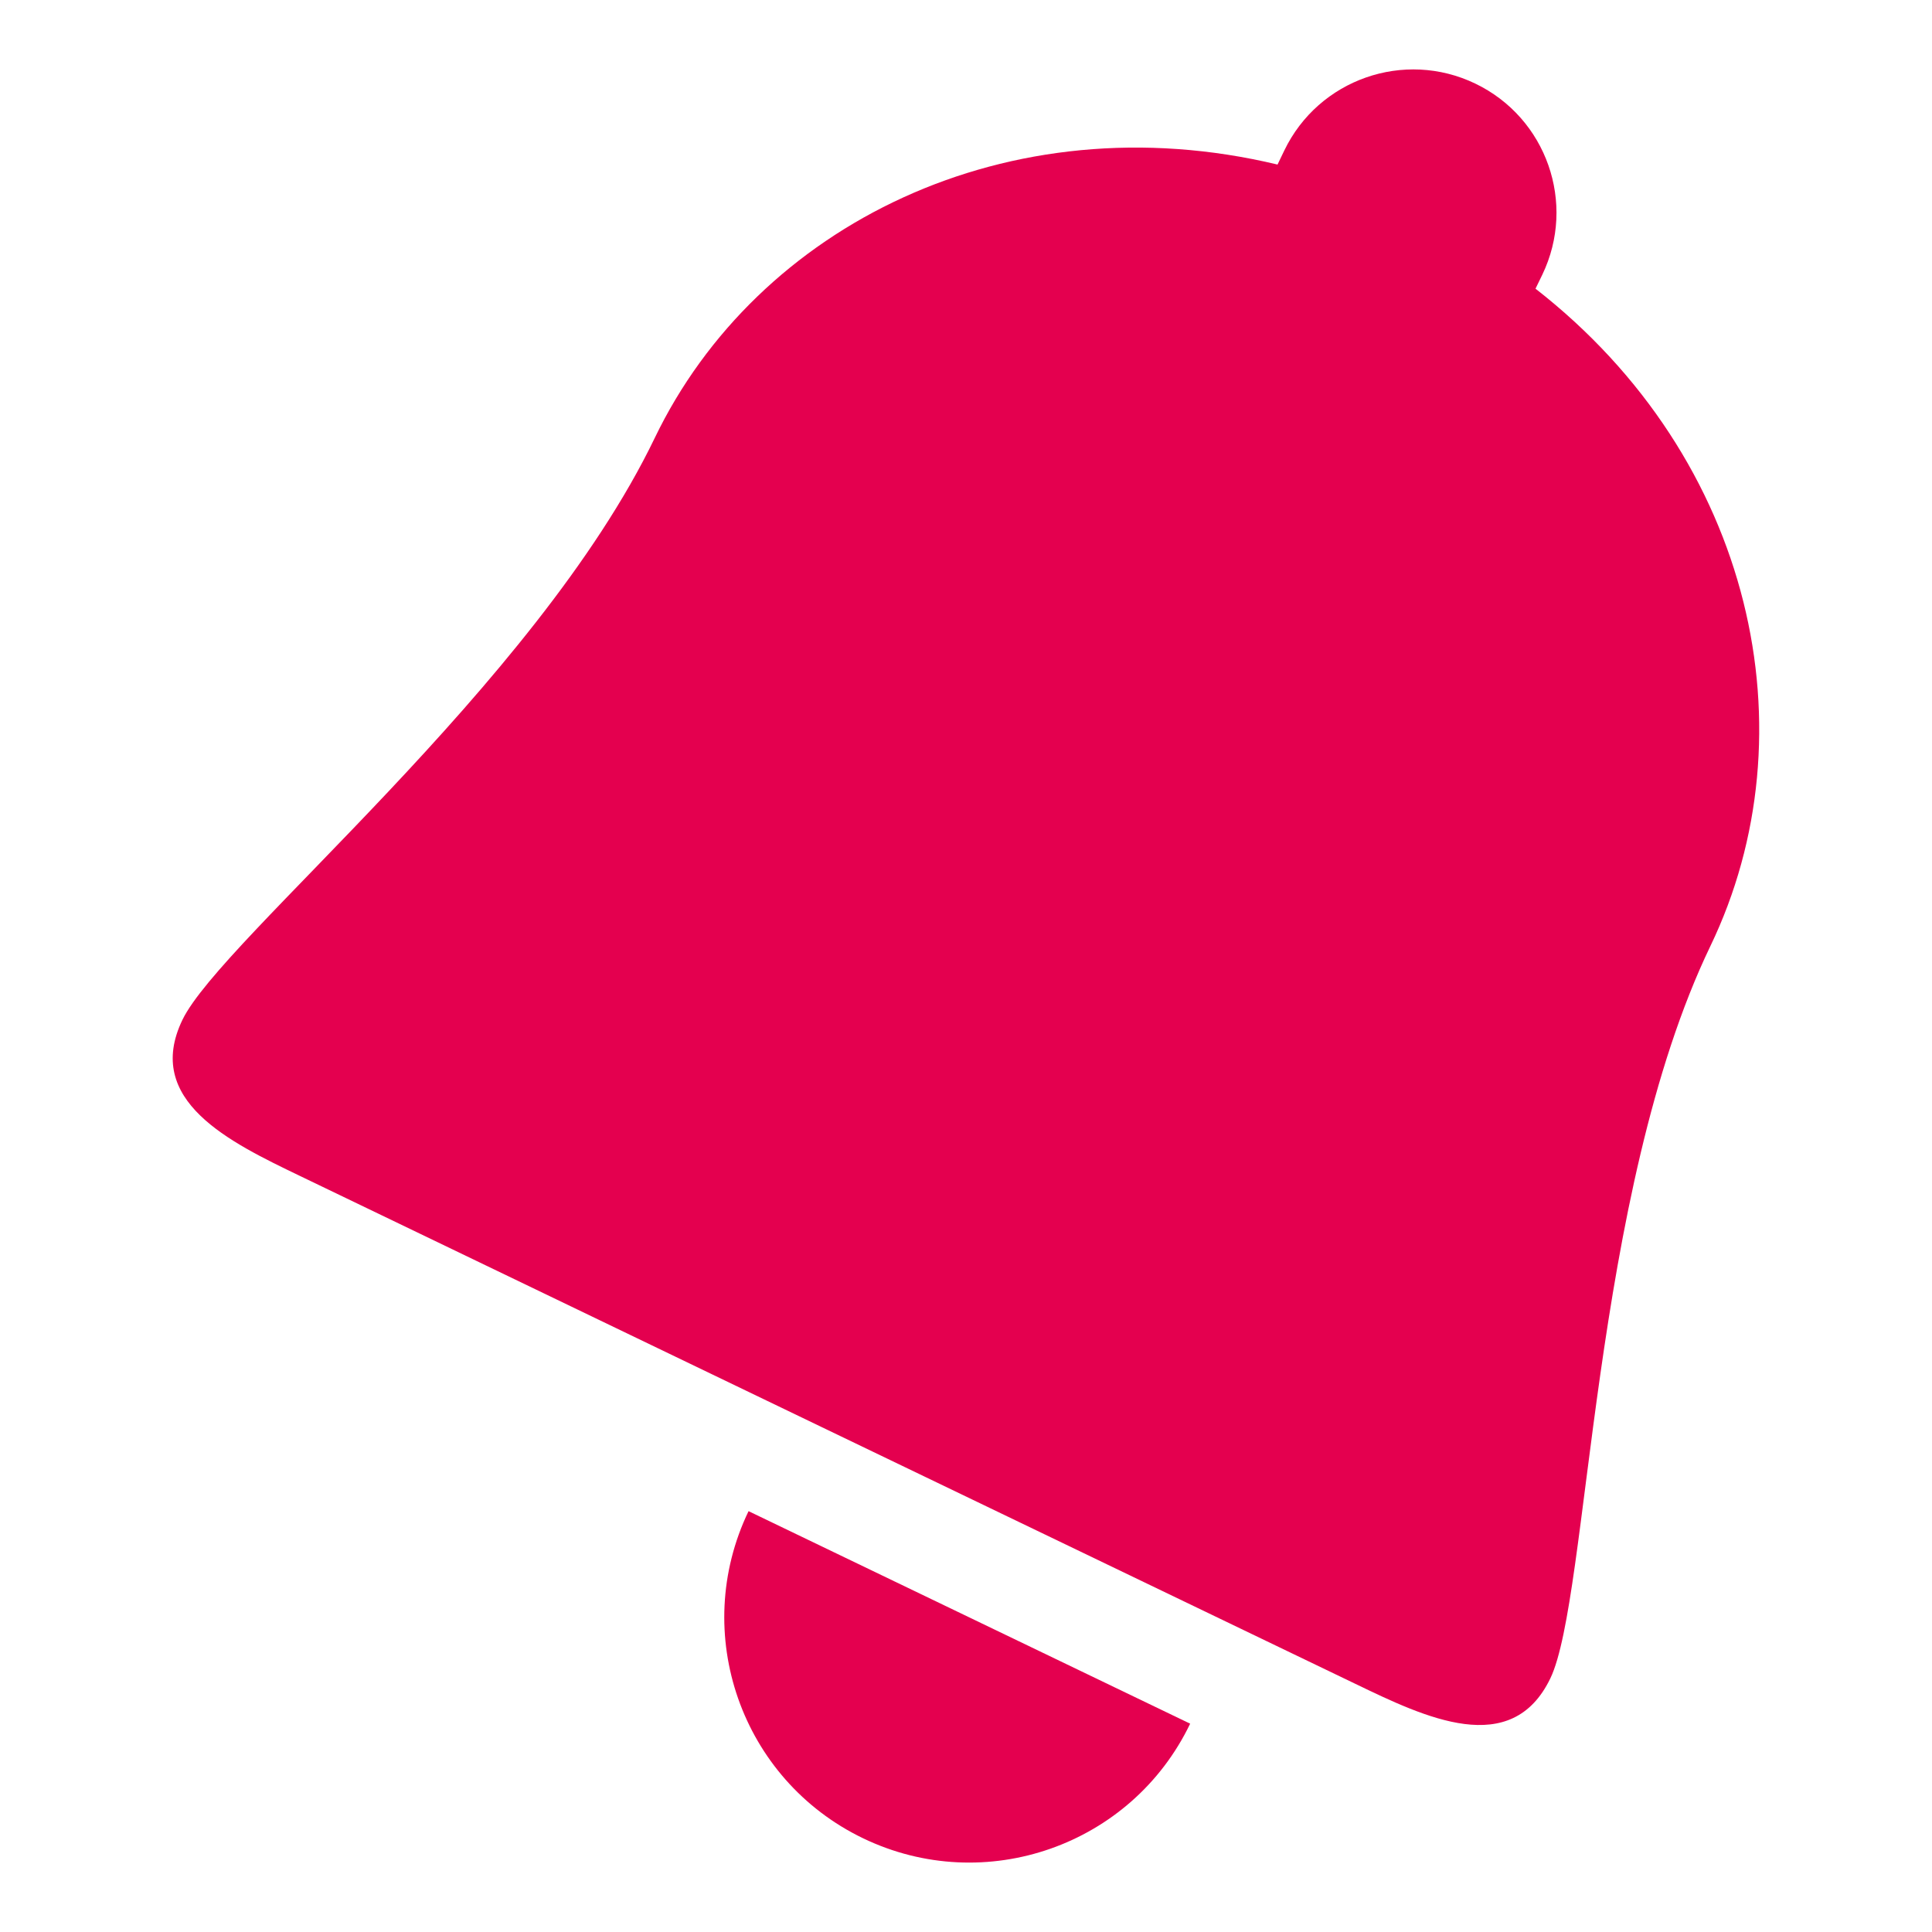
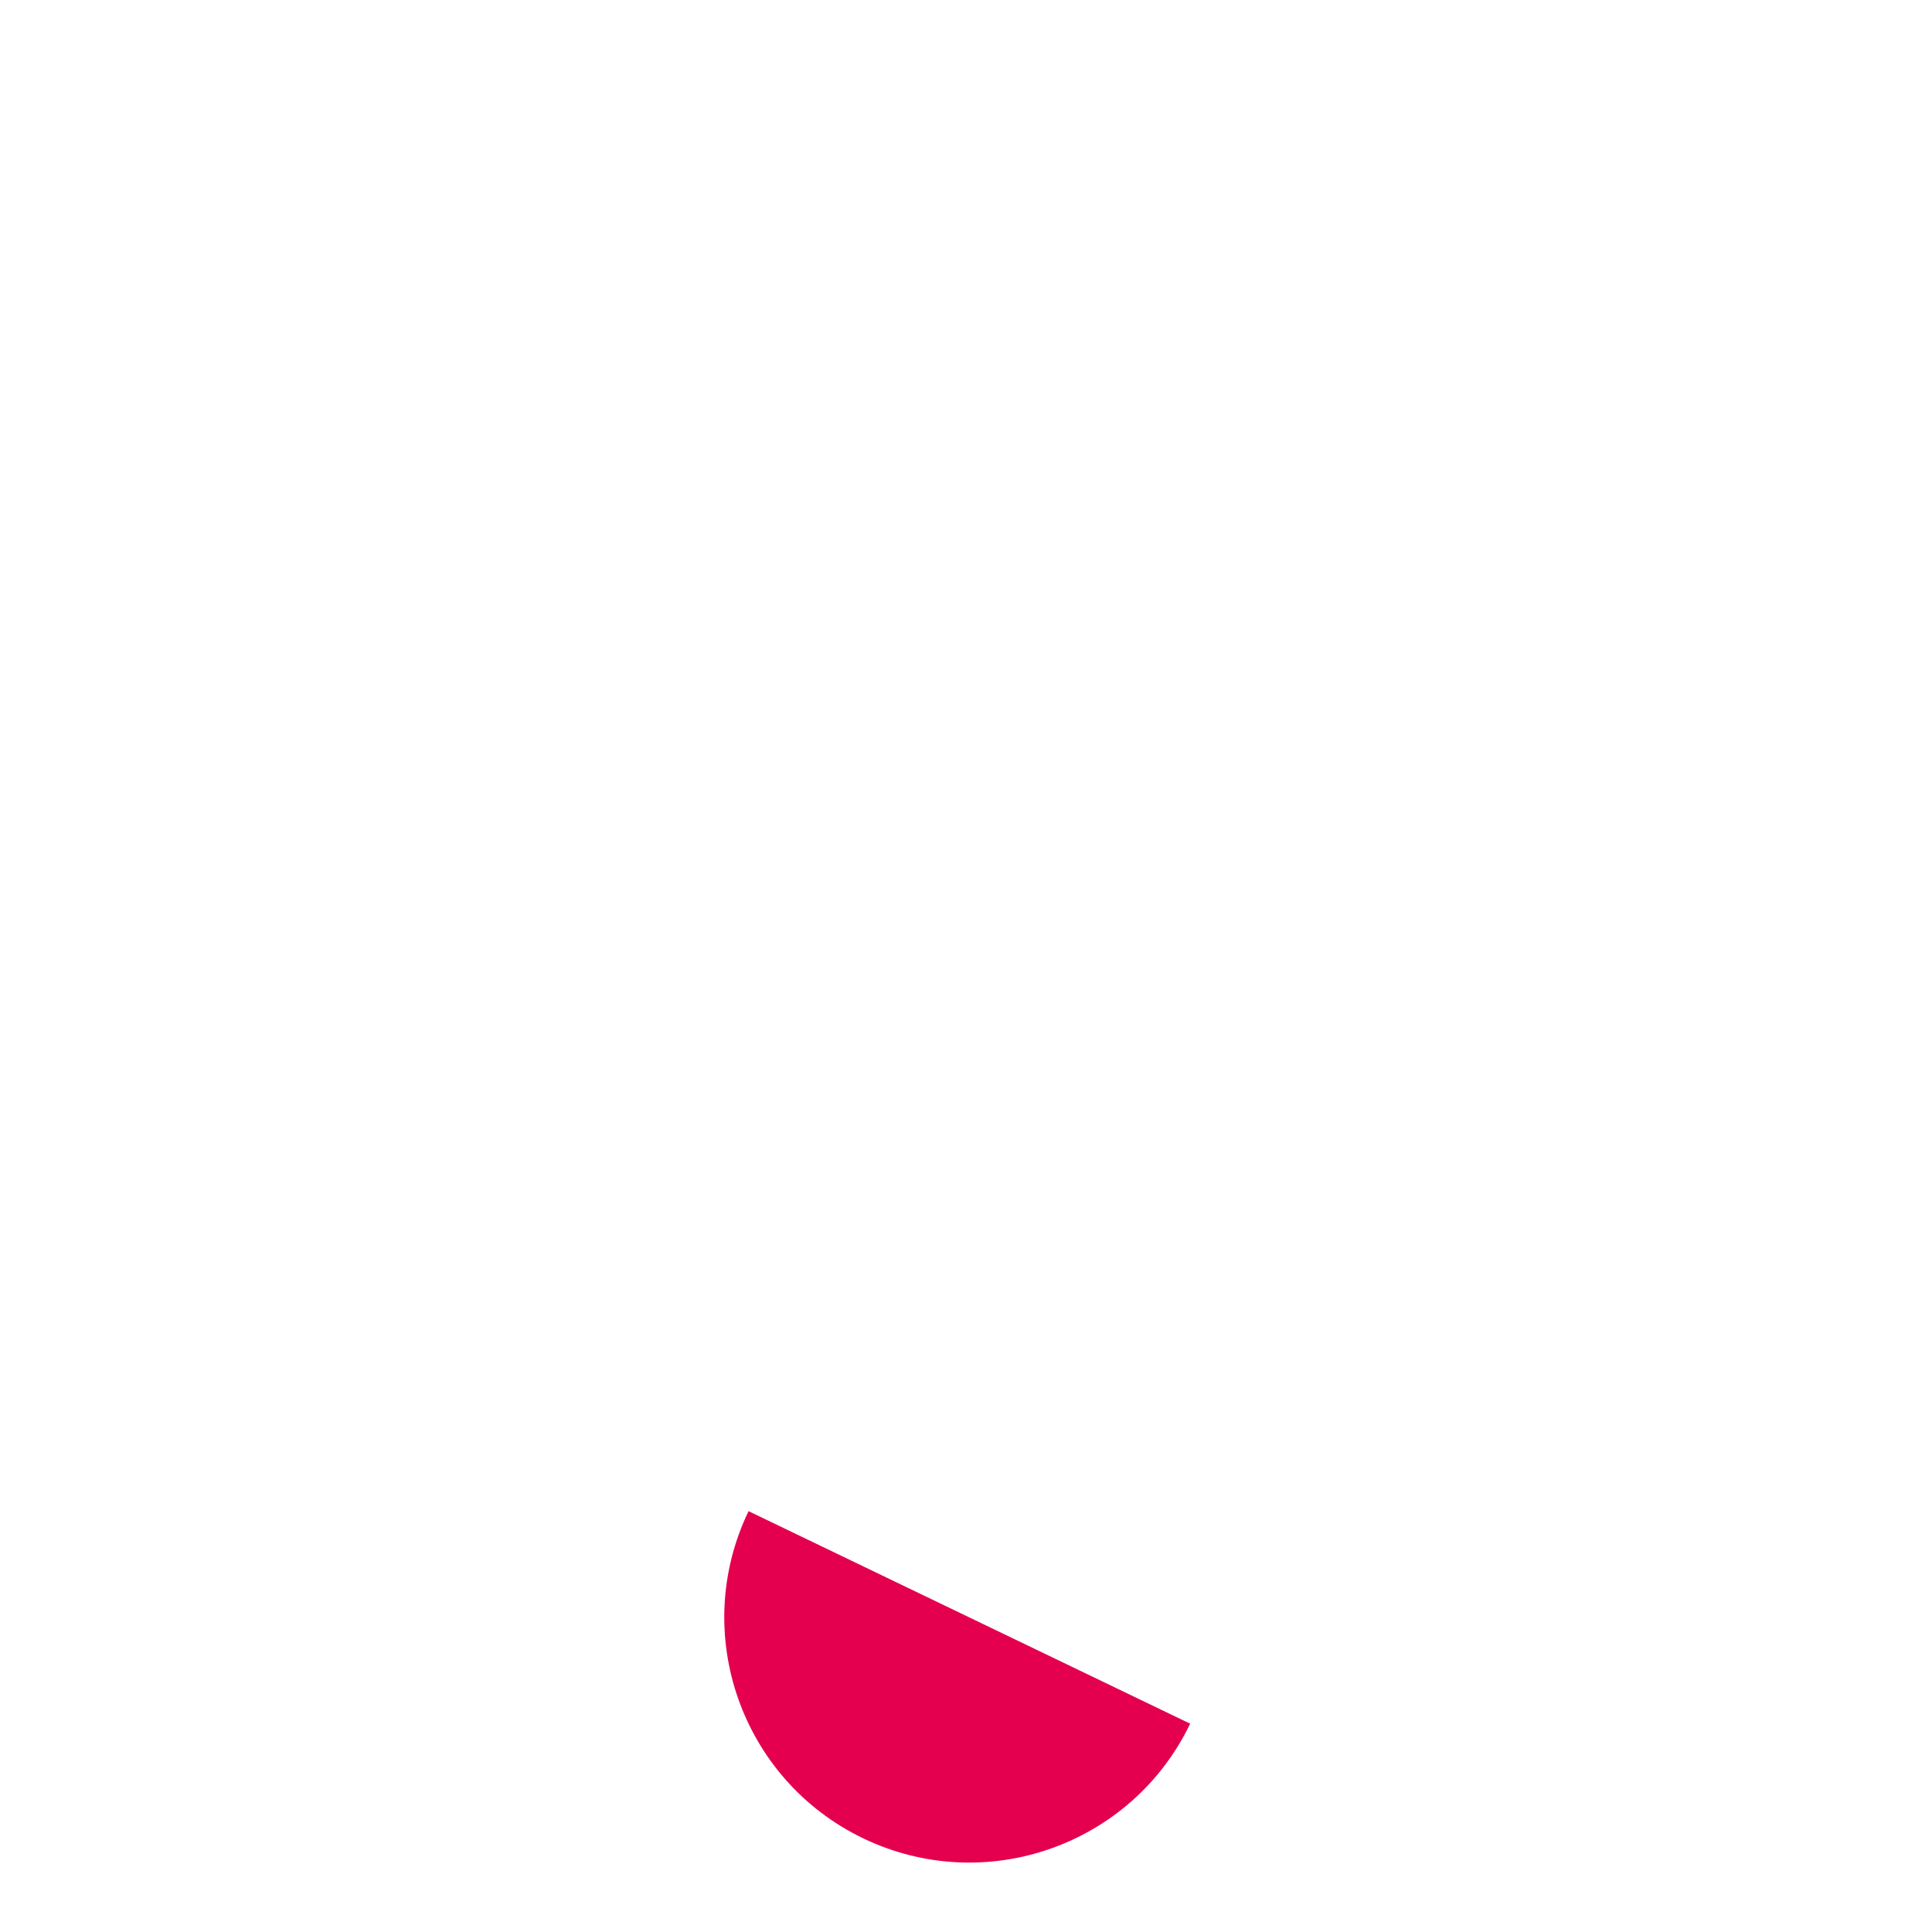
<svg xmlns="http://www.w3.org/2000/svg" version="1.1" id="レイヤー_1" x="0px" y="0px" width="40px" height="40px" viewBox="0 0 40 40" enable-background="new 0 0 40 40" xml:space="preserve">
  <rect fill="none" width="40" height="40" />
  <g>
-     <path fill="#E4004F" d="M35.413,19.585c2.115-4.397,0.907-10.079-3.622-13.608l0.141-0.29c0.709-1.475,0.089-3.246-1.387-3.956   C29.07,1.021,27.3,1.642,26.59,3.116l-0.14,0.291c-5.584-1.337-10.778,1.264-12.894,5.66c-2.469,5.129-8.974,10.375-9.779,12.048   c-0.807,1.672,0.978,2.531,2.428,3.229c1.449,0.697,10.927,5.26,10.927,5.26s9.479,4.561,10.929,5.258   c1.449,0.699,3.233,1.557,4.038-0.115C32.904,33.072,32.944,24.714,35.413,19.585z" />
    <path fill="#E4004F" d="M17.87,38.06c2.524,1.215,5.557,0.152,6.771-2.373l-9.143-4.4C14.283,33.812,15.346,36.845,17.87,38.06z" />
  </g>
</svg>